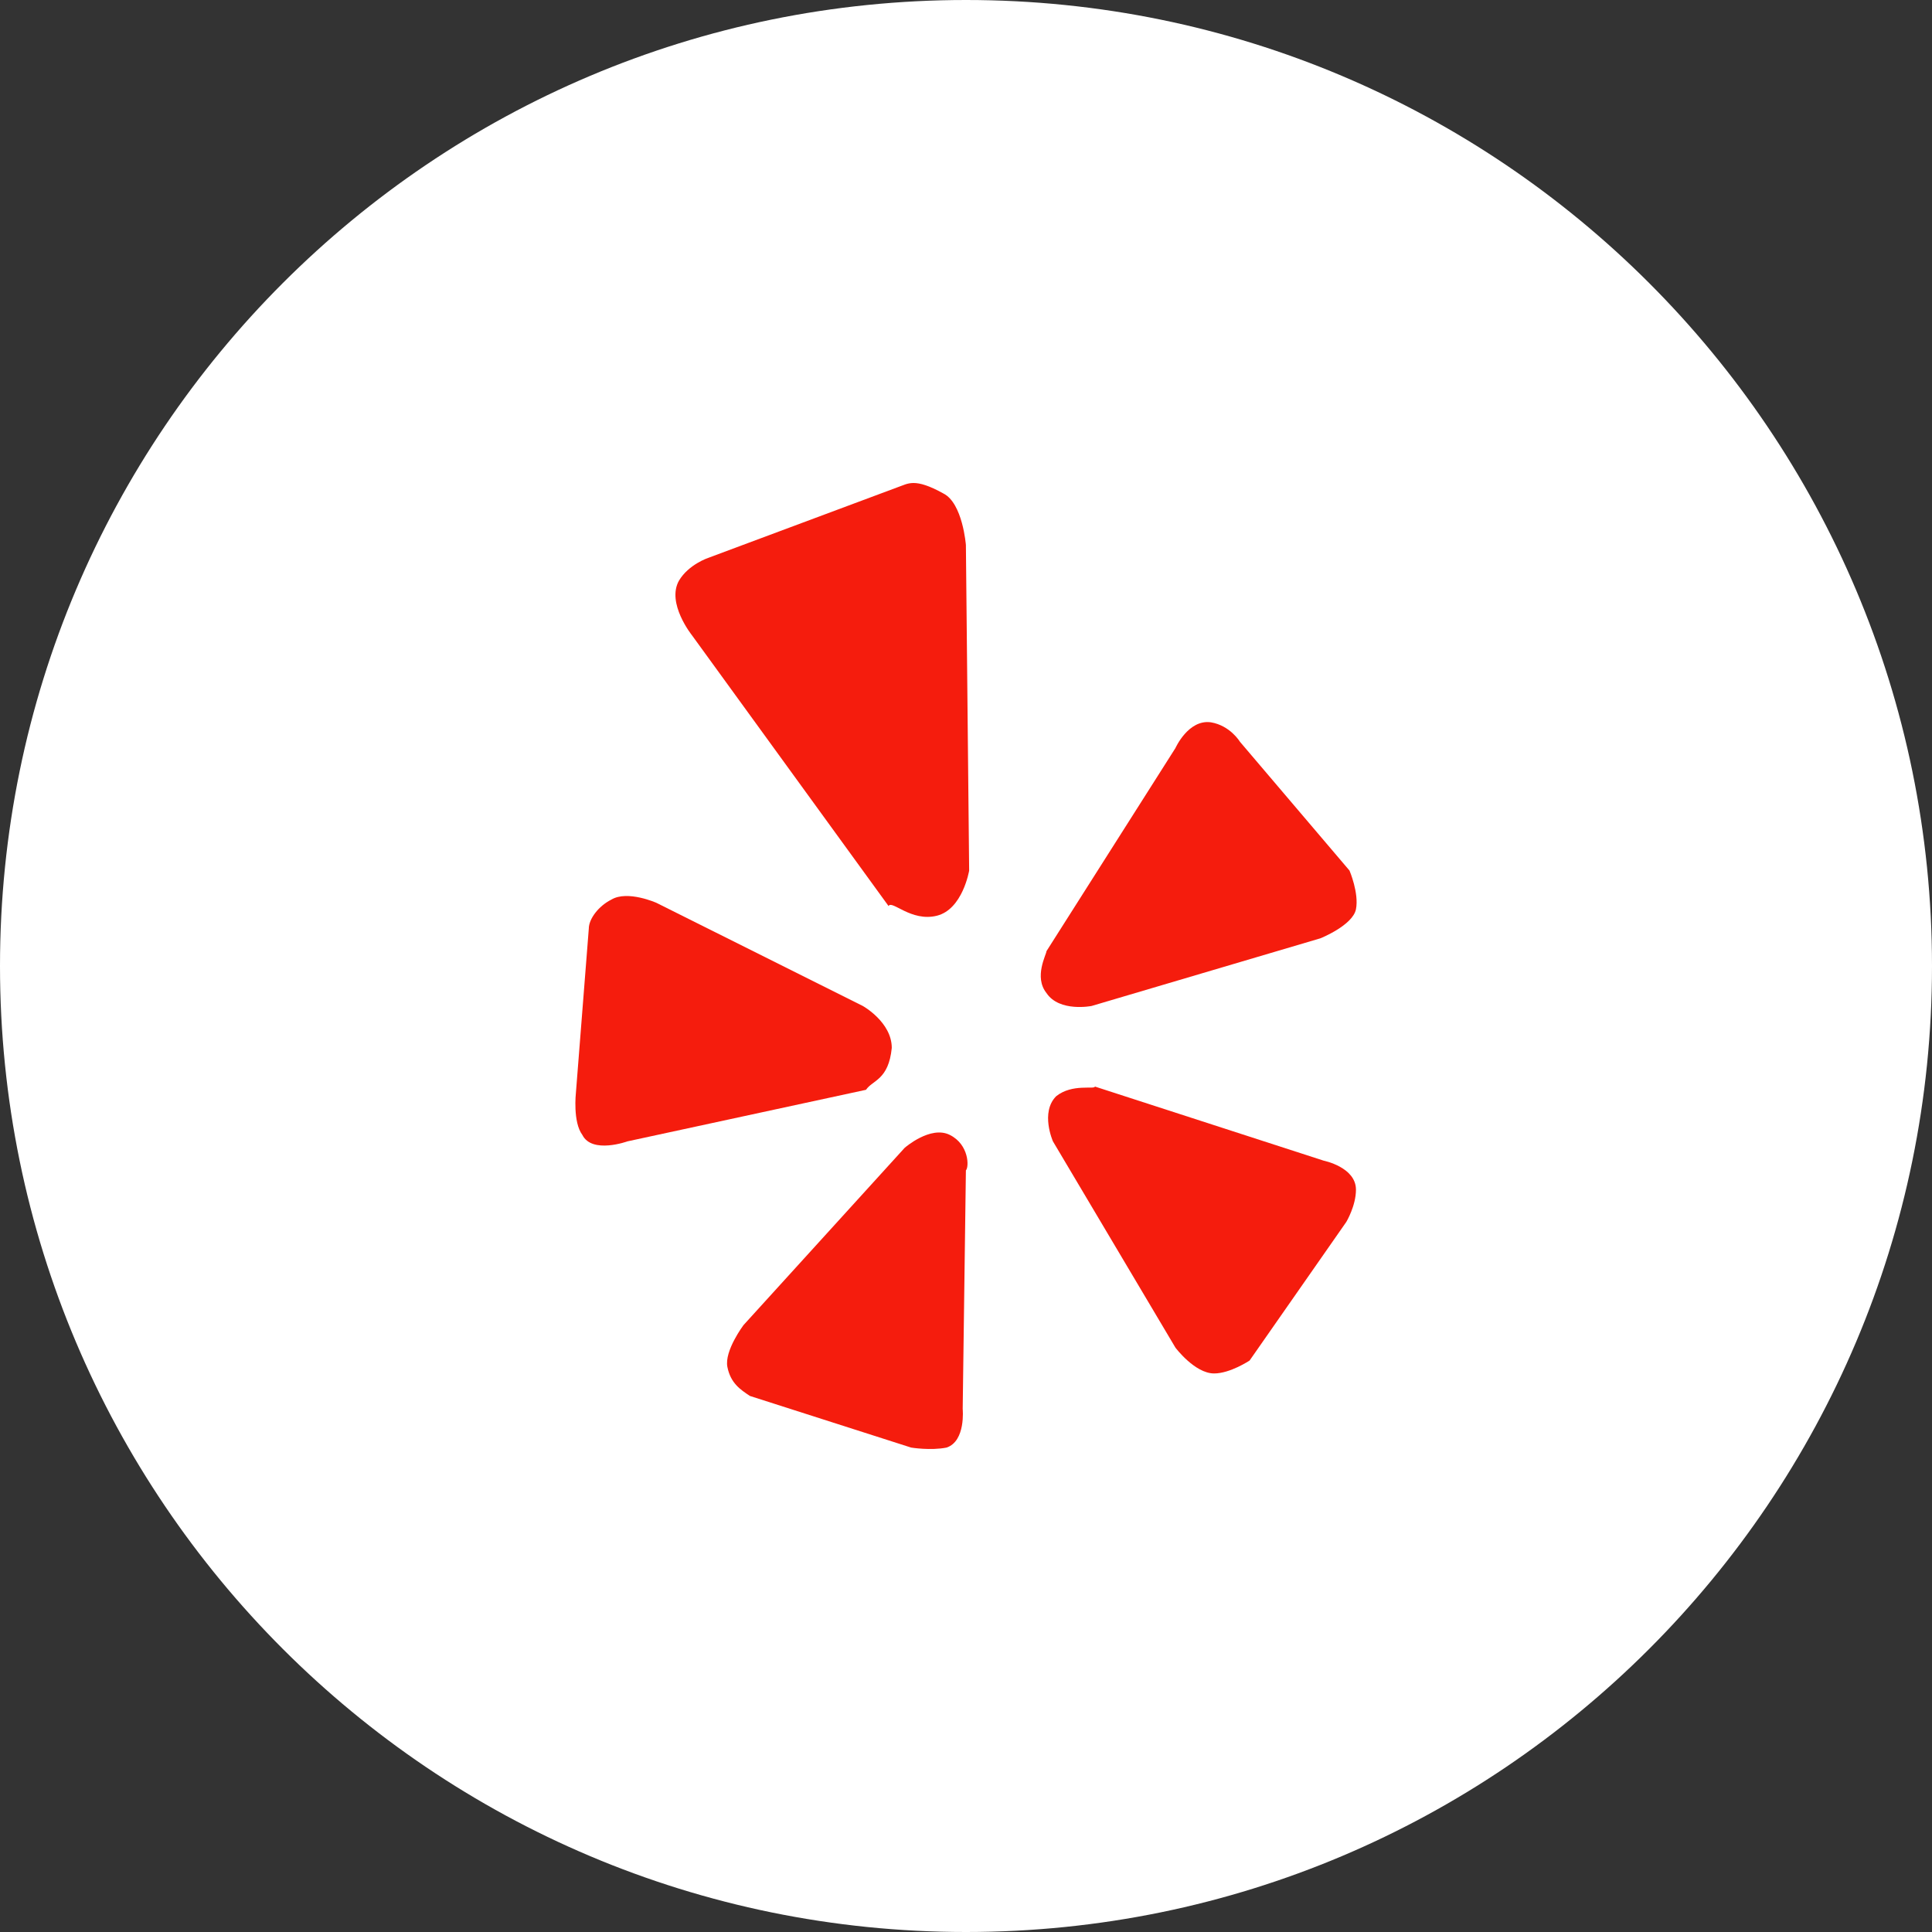
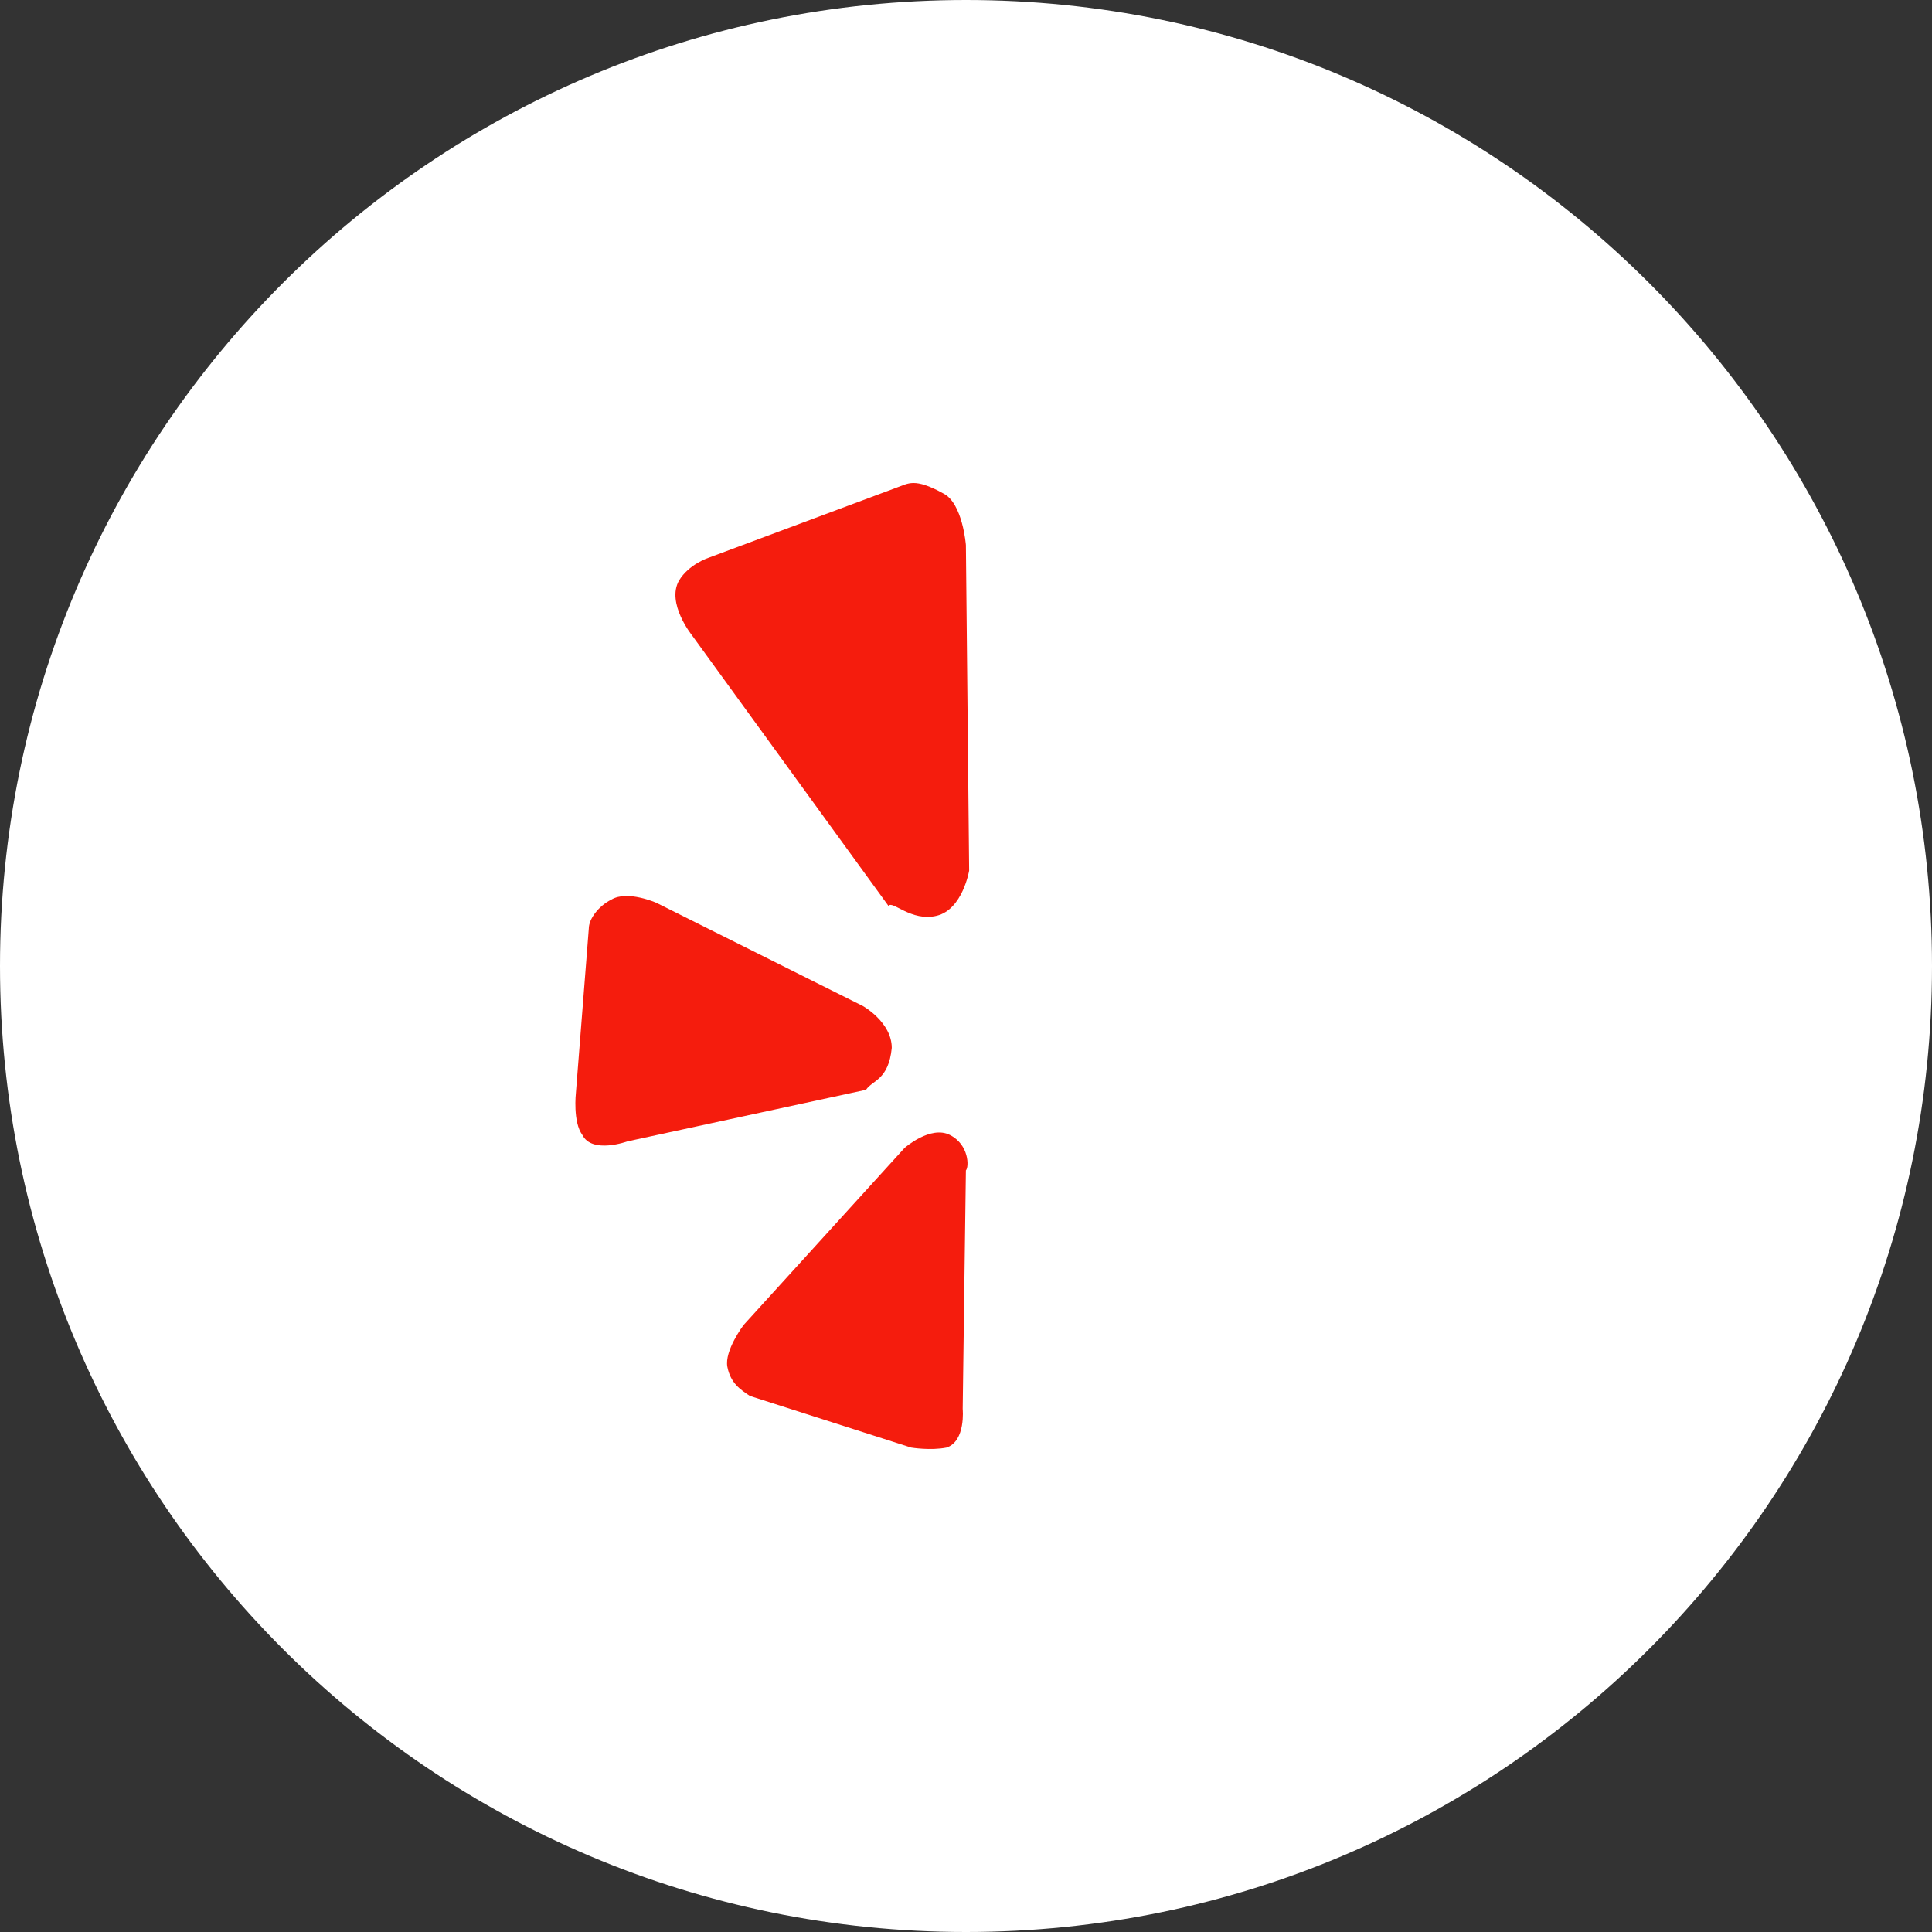
<svg xmlns="http://www.w3.org/2000/svg" width="38" height="38" viewBox="0 0 38 38" fill="none">
  <rect x="0" y="0" width="38" height="38" fill="#333333" stroke="none" />
  <path d="M19 38C29.493 38 38 29.493 38 19C38 8.507 29.493 0 19 0C8.507 0 0 8.507 0 19C0 29.493 8.507 38 19 38Z" fill="white" />
-   <path d="M20.774 21.561C20.457 21.878 20.71 22.449 20.71 22.449L23.119 26.506C23.119 26.506 23.5 27.014 23.88 27.014C24.197 27.014 24.578 26.76 24.578 26.76L26.48 24.034C26.48 24.034 26.67 23.717 26.67 23.4C26.67 22.956 26.036 22.829 26.036 22.829L21.535 21.371C21.535 21.434 21.091 21.308 20.774 21.561Z" fill="#F51C0D" />
-   <path d="M20.583 19.532C20.837 19.913 21.471 19.786 21.471 19.786L25.972 18.455C25.972 18.455 26.606 18.201 26.67 17.884C26.733 17.567 26.543 17.123 26.543 17.123L24.387 14.588C24.387 14.588 24.197 14.271 23.817 14.207C23.373 14.144 23.119 14.714 23.119 14.714L20.583 18.708C20.583 18.772 20.33 19.215 20.583 19.532Z" fill="#F51C0D" />
  <path d="M18.428 18.011C18.935 17.884 19.062 17.124 19.062 17.124L18.998 10.72C18.998 10.72 18.935 9.896 18.555 9.706C17.984 9.389 17.857 9.516 17.667 9.579L13.927 10.974C13.927 10.974 13.546 11.101 13.356 11.418C13.102 11.862 13.61 12.495 13.61 12.495L17.477 17.821C17.54 17.694 17.921 18.138 18.428 18.011Z" fill="#F51C0D" />
  <path d="M17.54 20.611C17.54 20.103 16.97 19.786 16.97 19.786L12.912 17.758C12.912 17.758 12.342 17.504 12.025 17.694C11.771 17.821 11.581 18.075 11.581 18.265L11.327 21.498C11.327 21.498 11.264 22.069 11.454 22.322C11.644 22.703 12.342 22.449 12.342 22.449L17.033 21.435C17.16 21.244 17.477 21.245 17.54 20.611Z" fill="#F51C0D" />
  <path d="M18.681 22.322C18.301 22.132 17.794 22.576 17.794 22.576L14.624 26.063C14.624 26.063 14.243 26.57 14.307 26.887C14.37 27.204 14.56 27.331 14.751 27.457L17.921 28.472C17.921 28.472 18.301 28.535 18.618 28.472C18.998 28.345 18.935 27.711 18.935 27.711L18.998 23.02C19.062 22.956 19.062 22.512 18.681 22.322Z" fill="#F51C0D" />
</svg>